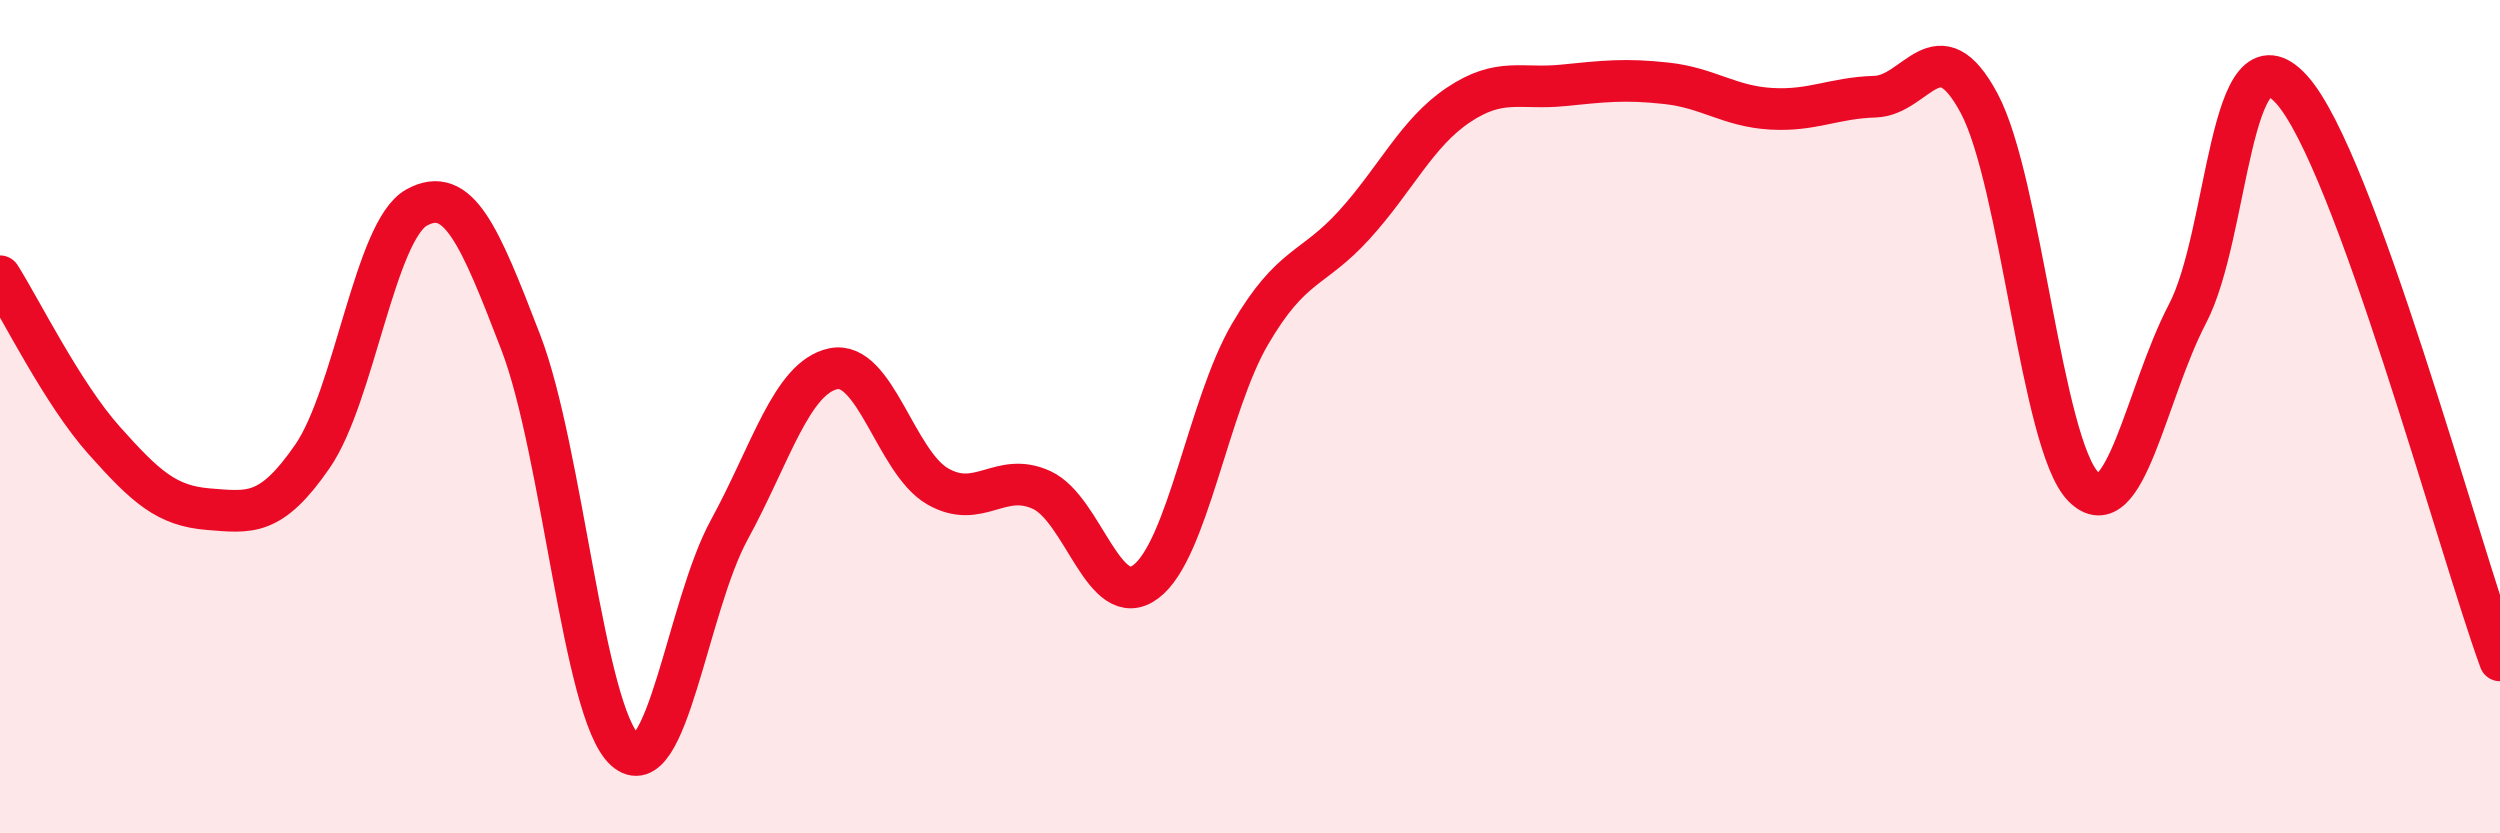
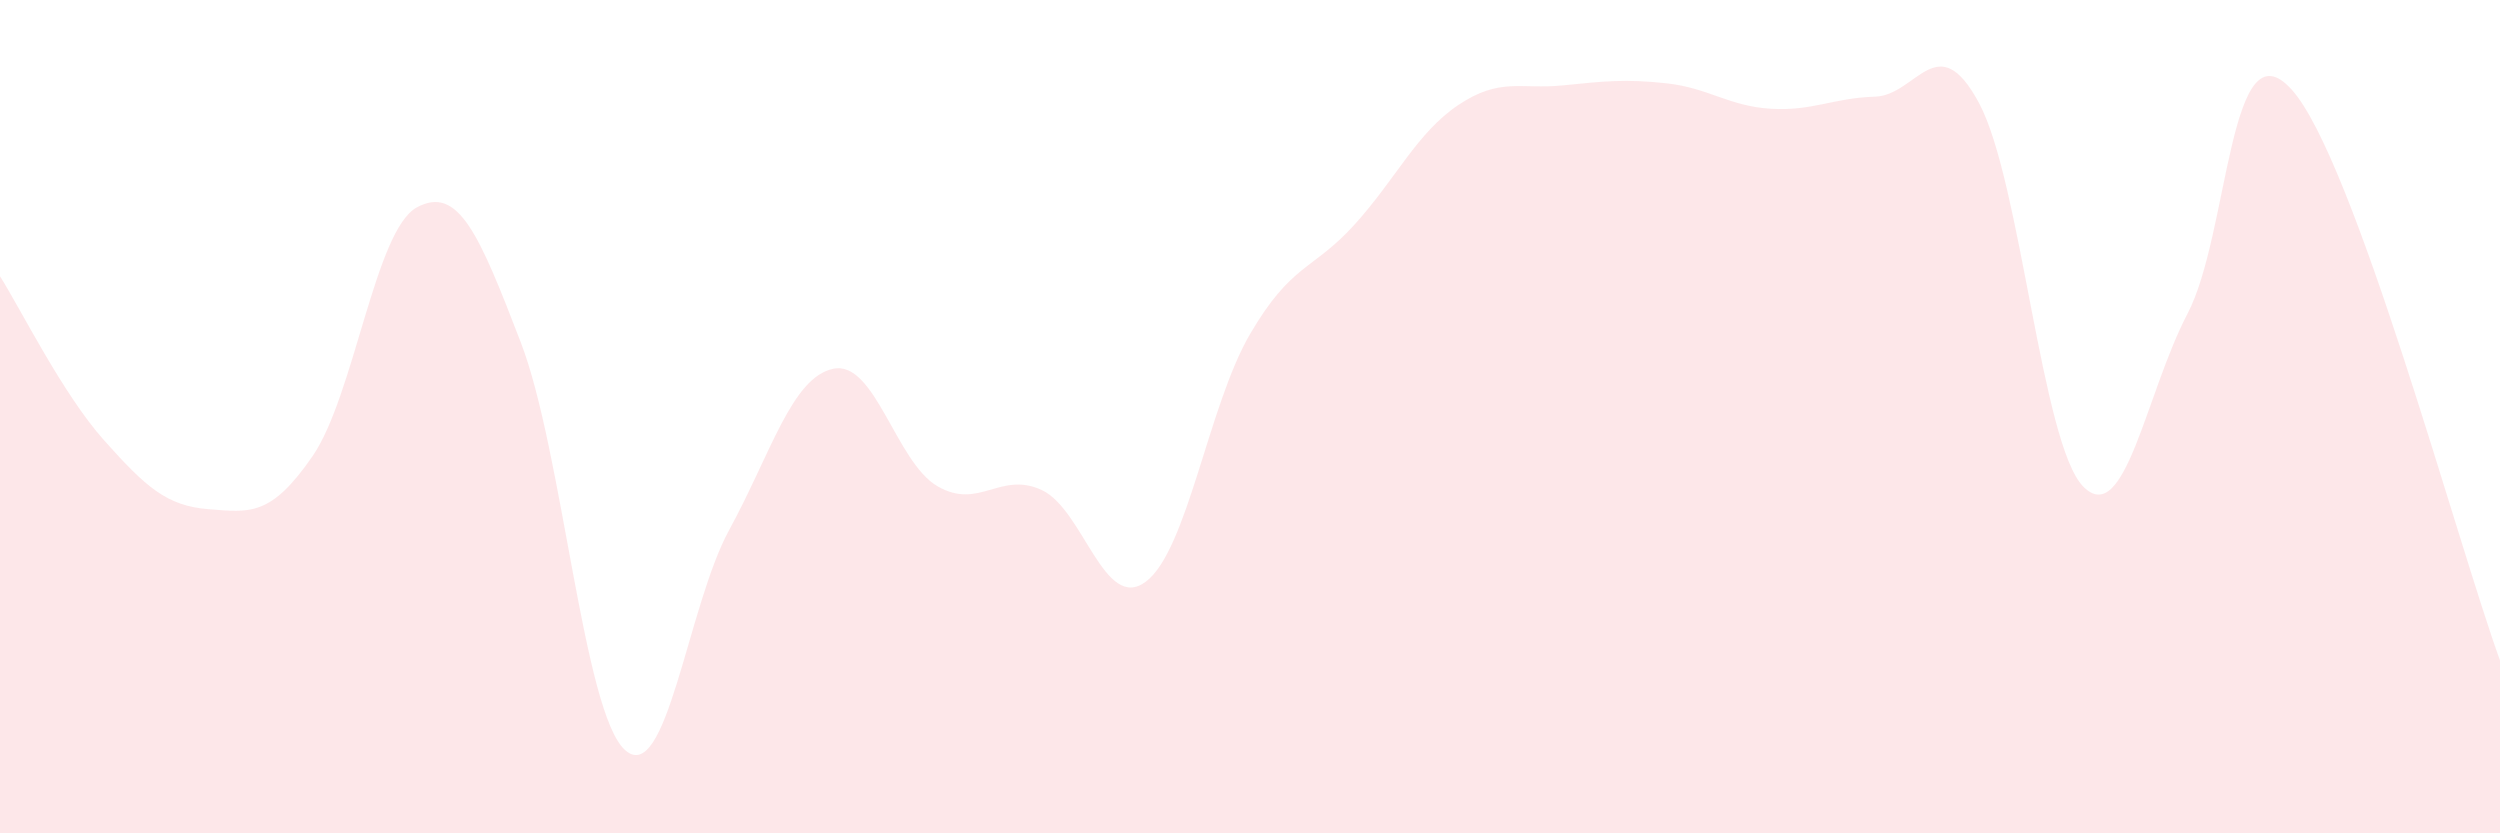
<svg xmlns="http://www.w3.org/2000/svg" width="60" height="20" viewBox="0 0 60 20">
  <path d="M 0,6.63 C 0.5,7.42 1.5,9.45 2.5,10.57 C 3.5,11.69 4,12.14 5,12.22 C 6,12.3 6.5,12.4 7.5,10.95 C 8.5,9.5 9,5.53 10,4.98 C 11,4.43 11.5,5.62 12.5,8.22 C 13.5,10.82 14,17.1 15,18 C 16,18.9 16.5,14.55 17.5,12.72 C 18.5,10.89 19,9.06 20,8.85 C 21,8.64 21.5,11.09 22.5,11.67 C 23.5,12.25 24,11.3 25,11.76 C 26,12.22 26.5,14.71 27.5,13.96 C 28.5,13.21 29,9.73 30,8.02 C 31,6.31 31.5,6.5 32.5,5.4 C 33.5,4.3 34,3.19 35,2.52 C 36,1.85 36.5,2.15 37.5,2.05 C 38.5,1.95 39,1.89 40,2 C 41,2.11 41.5,2.55 42.5,2.61 C 43.5,2.67 44,2.35 45,2.32 C 46,2.29 46.5,0.61 47.5,2.48 C 48.5,4.35 49,10.67 50,11.68 C 51,12.69 51.5,9.44 52.5,7.53 C 53.5,5.62 53.5,0.49 55,2.15 C 56.5,3.81 59,13.11 60,15.85L60 20L0 20Z" fill="#EB0A25" opacity="0.1" stroke-linecap="round" stroke-linejoin="round" />
-   <path d="M 0,6.63 C 0.5,7.42 1.5,9.45 2.5,10.57 C 3.5,11.69 4,12.14 5,12.22 C 6,12.3 6.5,12.4 7.5,10.95 C 8.5,9.5 9,5.53 10,4.98 C 11,4.43 11.5,5.62 12.5,8.22 C 13.5,10.82 14,17.1 15,18 C 16,18.9 16.5,14.55 17.5,12.72 C 18.5,10.89 19,9.06 20,8.85 C 21,8.64 21.5,11.09 22.5,11.67 C 23.5,12.25 24,11.3 25,11.76 C 26,12.22 26.5,14.71 27.5,13.96 C 28.5,13.21 29,9.73 30,8.02 C 31,6.31 31.5,6.5 32.5,5.4 C 33.5,4.3 34,3.19 35,2.52 C 36,1.85 36.5,2.15 37.5,2.05 C 38.5,1.95 39,1.89 40,2 C 41,2.11 41.5,2.55 42.5,2.61 C 43.5,2.67 44,2.35 45,2.32 C 46,2.29 46.5,0.61 47.5,2.48 C 48.5,4.35 49,10.67 50,11.68 C 51,12.69 51.5,9.44 52.5,7.53 C 53.5,5.62 53.5,0.49 55,2.15 C 56.5,3.81 59,13.11 60,15.85" stroke="#EB0A25" stroke-width="1" fill="none" stroke-linecap="round" stroke-linejoin="round" />
</svg>